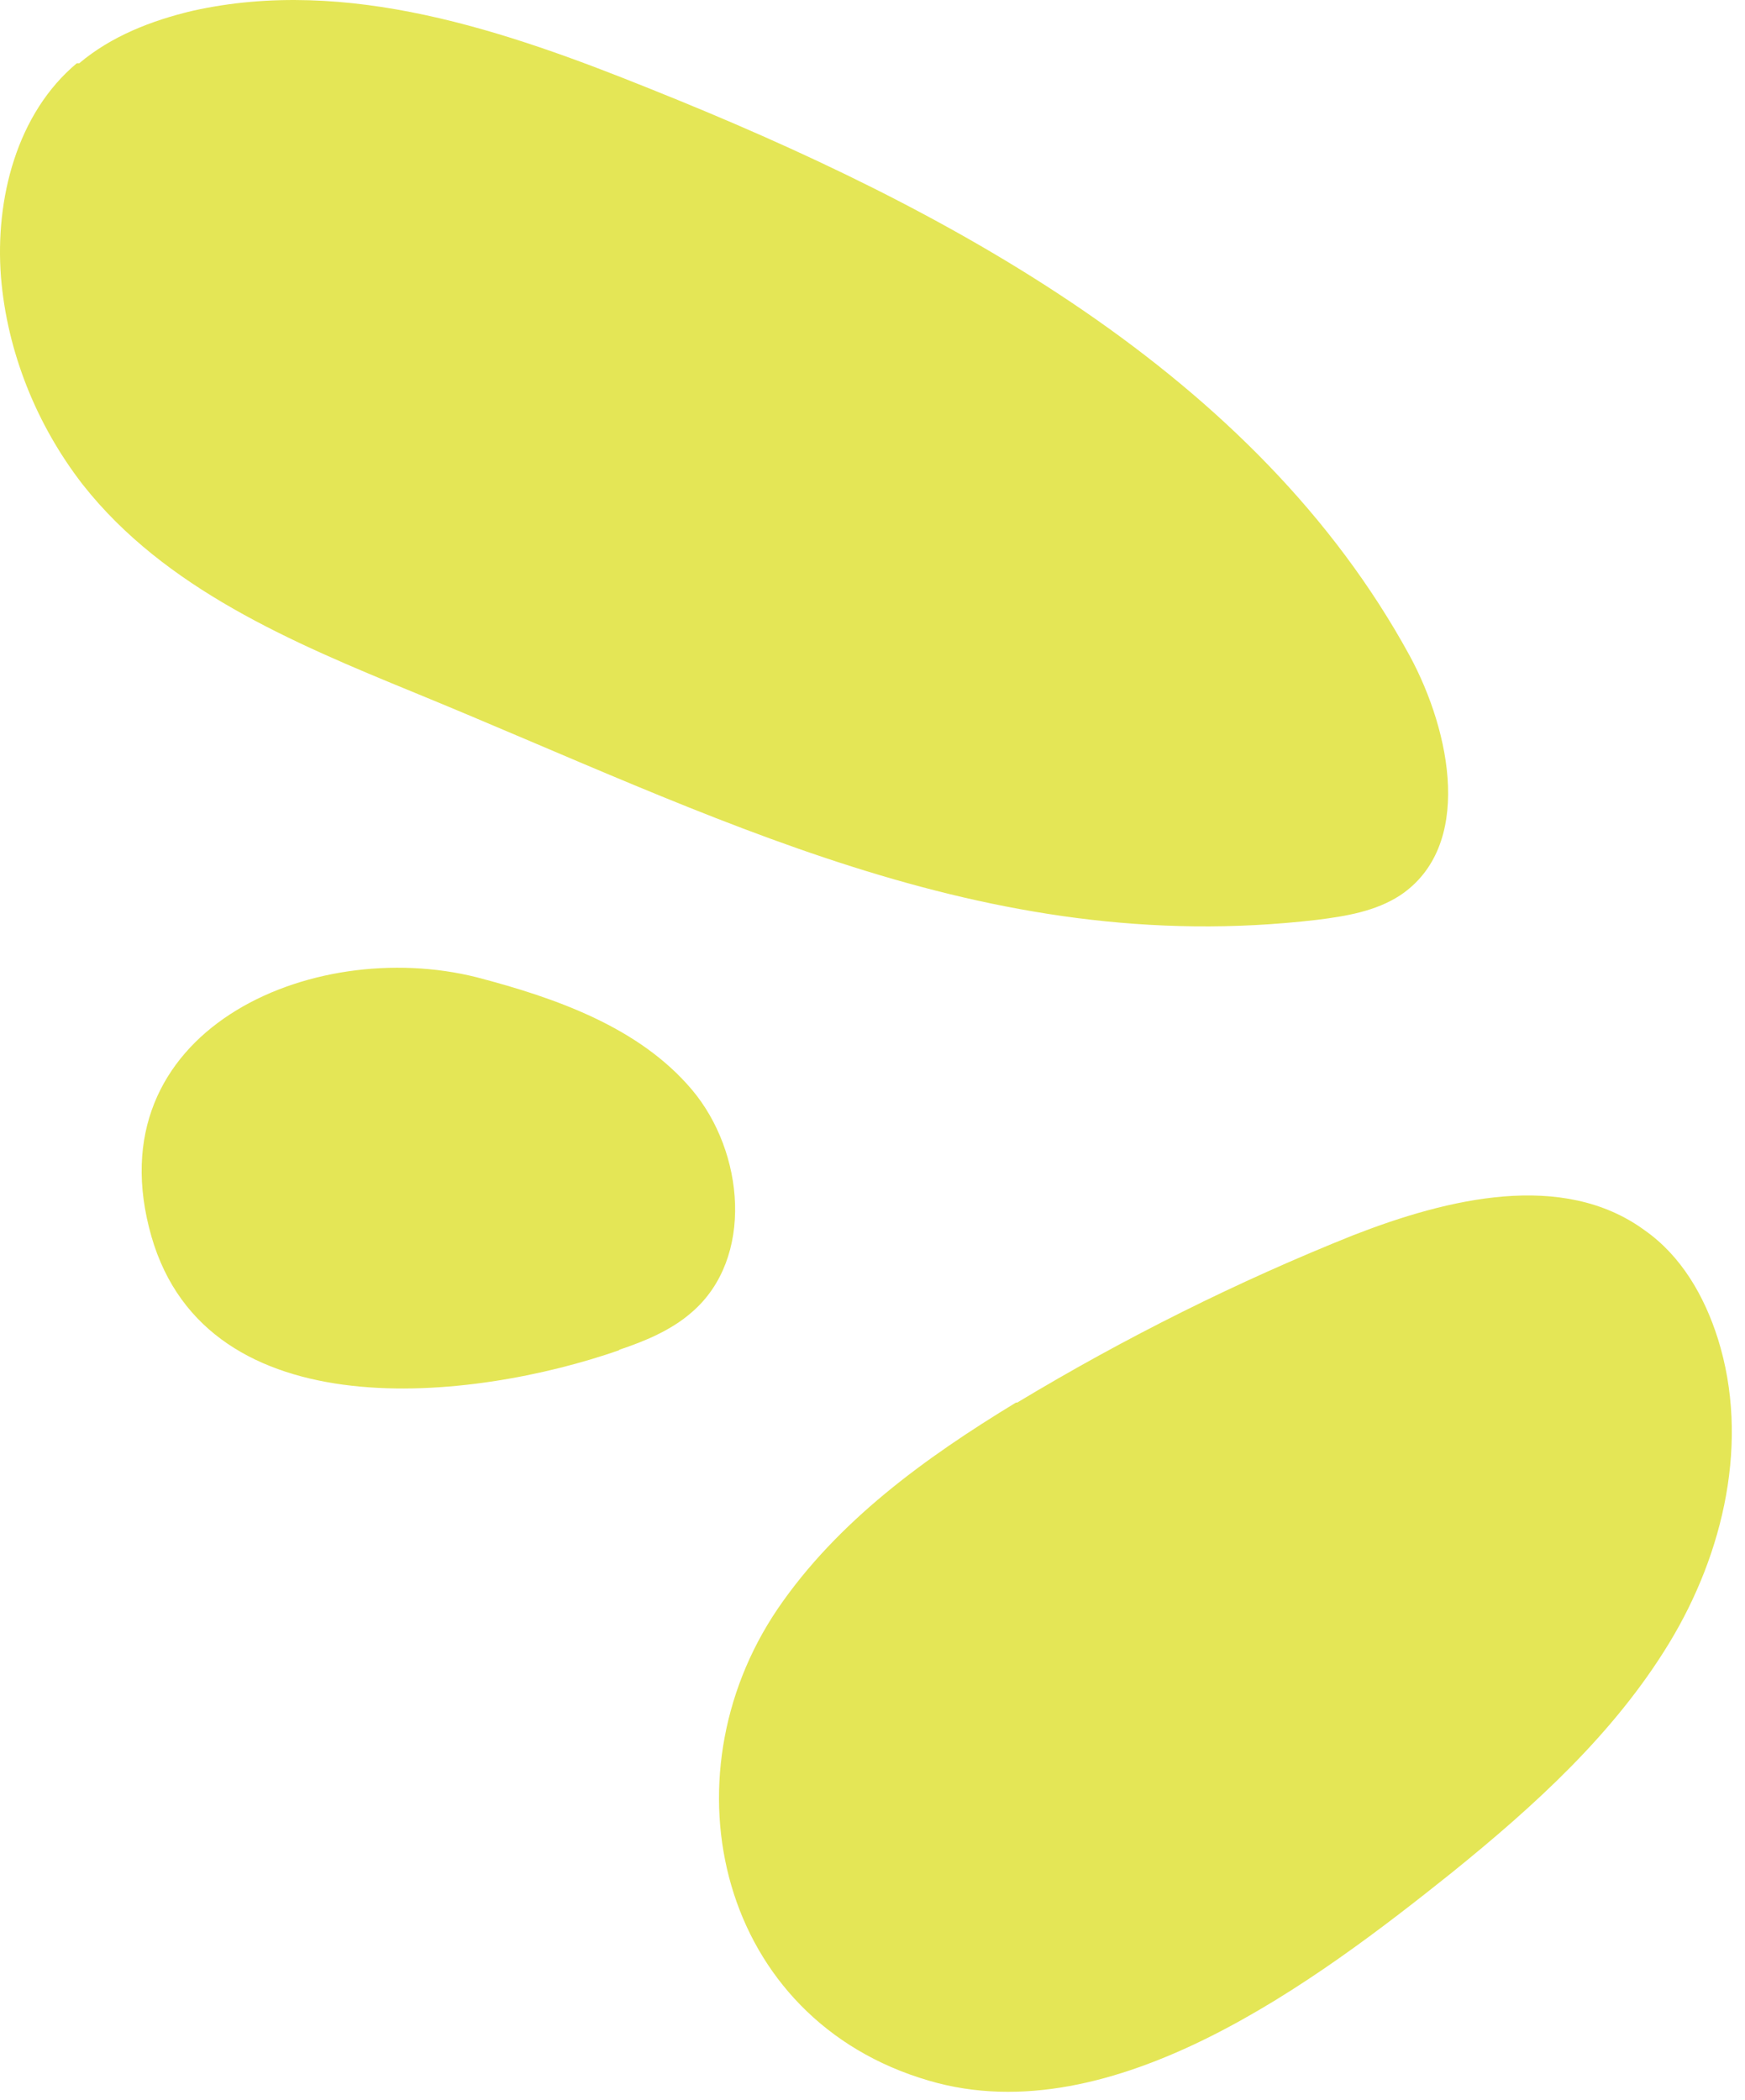
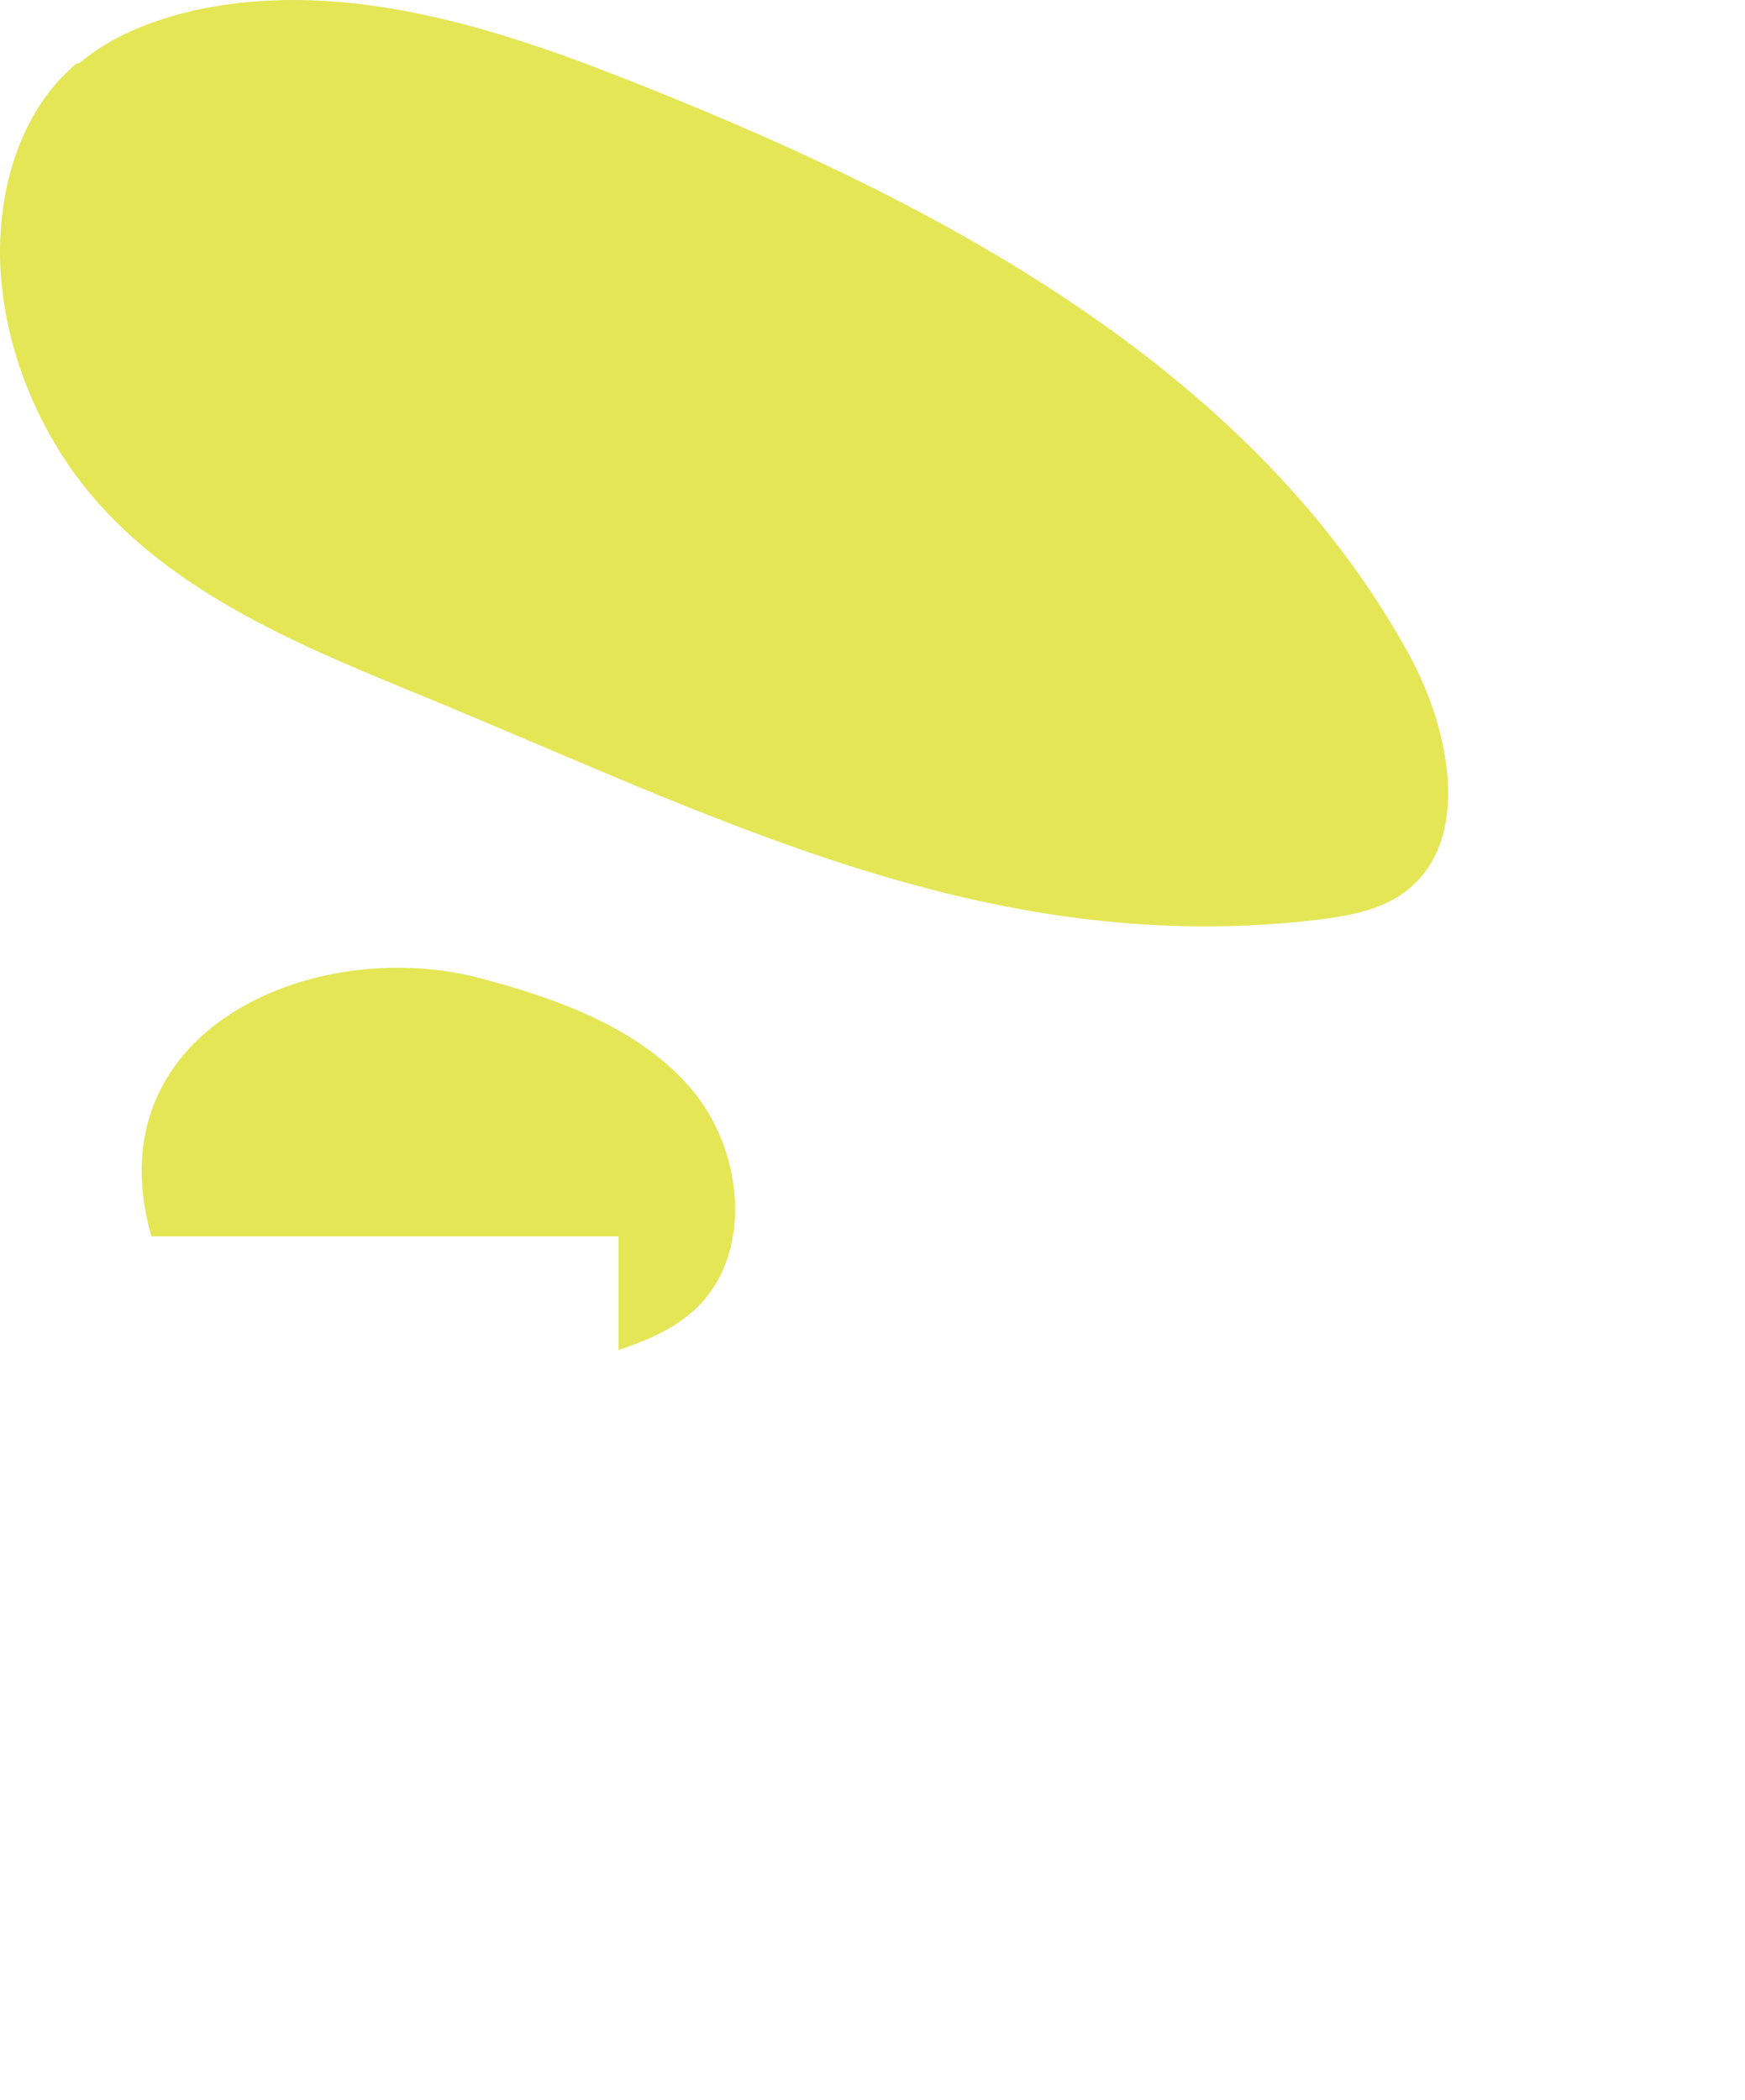
<svg xmlns="http://www.w3.org/2000/svg" fill="none" height="100%" overflow="visible" preserveAspectRatio="none" style="display: block;" viewBox="0 0 59 71" width="100%">
  <g id="Group">
    <path d="M2.68 2.138C3.755 1.229 5.119 0.692 6.525 0.362C11.735 -0.795 17.069 1.022 21.989 3.005C32.12 7.053 42.457 12.63 47.666 22.172C49.072 24.775 49.817 28.616 47.336 30.269C46.509 30.806 45.516 30.971 44.524 31.095C33.236 32.417 24.098 27.543 14.009 23.412C9.874 21.718 5.574 19.9 2.804 16.389C1.232 14.365 0.24 11.887 0.033 9.367C-0.173 6.723 0.571 3.831 2.597 2.138H2.68Z" fill="#E4E656" id="Vector" />
-     <path d="M34.394 47.412C38.032 45.222 41.836 43.322 45.764 41.752C48.948 40.513 52.835 39.563 55.605 41.587C56.846 42.455 57.631 43.818 58.086 45.264C59.161 48.692 58.293 52.493 56.432 55.55C54.572 58.606 51.884 61.044 49.072 63.316C44.524 66.951 37.619 72.156 31.417 70.338C24.305 68.273 22.403 60.135 26.289 54.393C28.316 51.419 31.293 49.271 34.352 47.412H34.394Z" fill="#E4E656" id="Vector_2" />
-     <path d="M20.914 45.636C21.782 45.346 22.692 44.975 23.395 44.355C25.504 42.537 25.173 38.944 23.395 36.837C21.617 34.73 18.805 33.739 16.118 33.036C10.536 31.632 3.134 34.854 5.119 41.794C7.021 48.403 15.994 47.37 20.956 45.636H20.914Z" fill="#E4E656" id="Vector_3" />
+     <path d="M20.914 45.636C21.782 45.346 22.692 44.975 23.395 44.355C25.504 42.537 25.173 38.944 23.395 36.837C21.617 34.73 18.805 33.739 16.118 33.036C10.536 31.632 3.134 34.854 5.119 41.794H20.914Z" fill="#E4E656" id="Vector_3" />
  </g>
</svg>